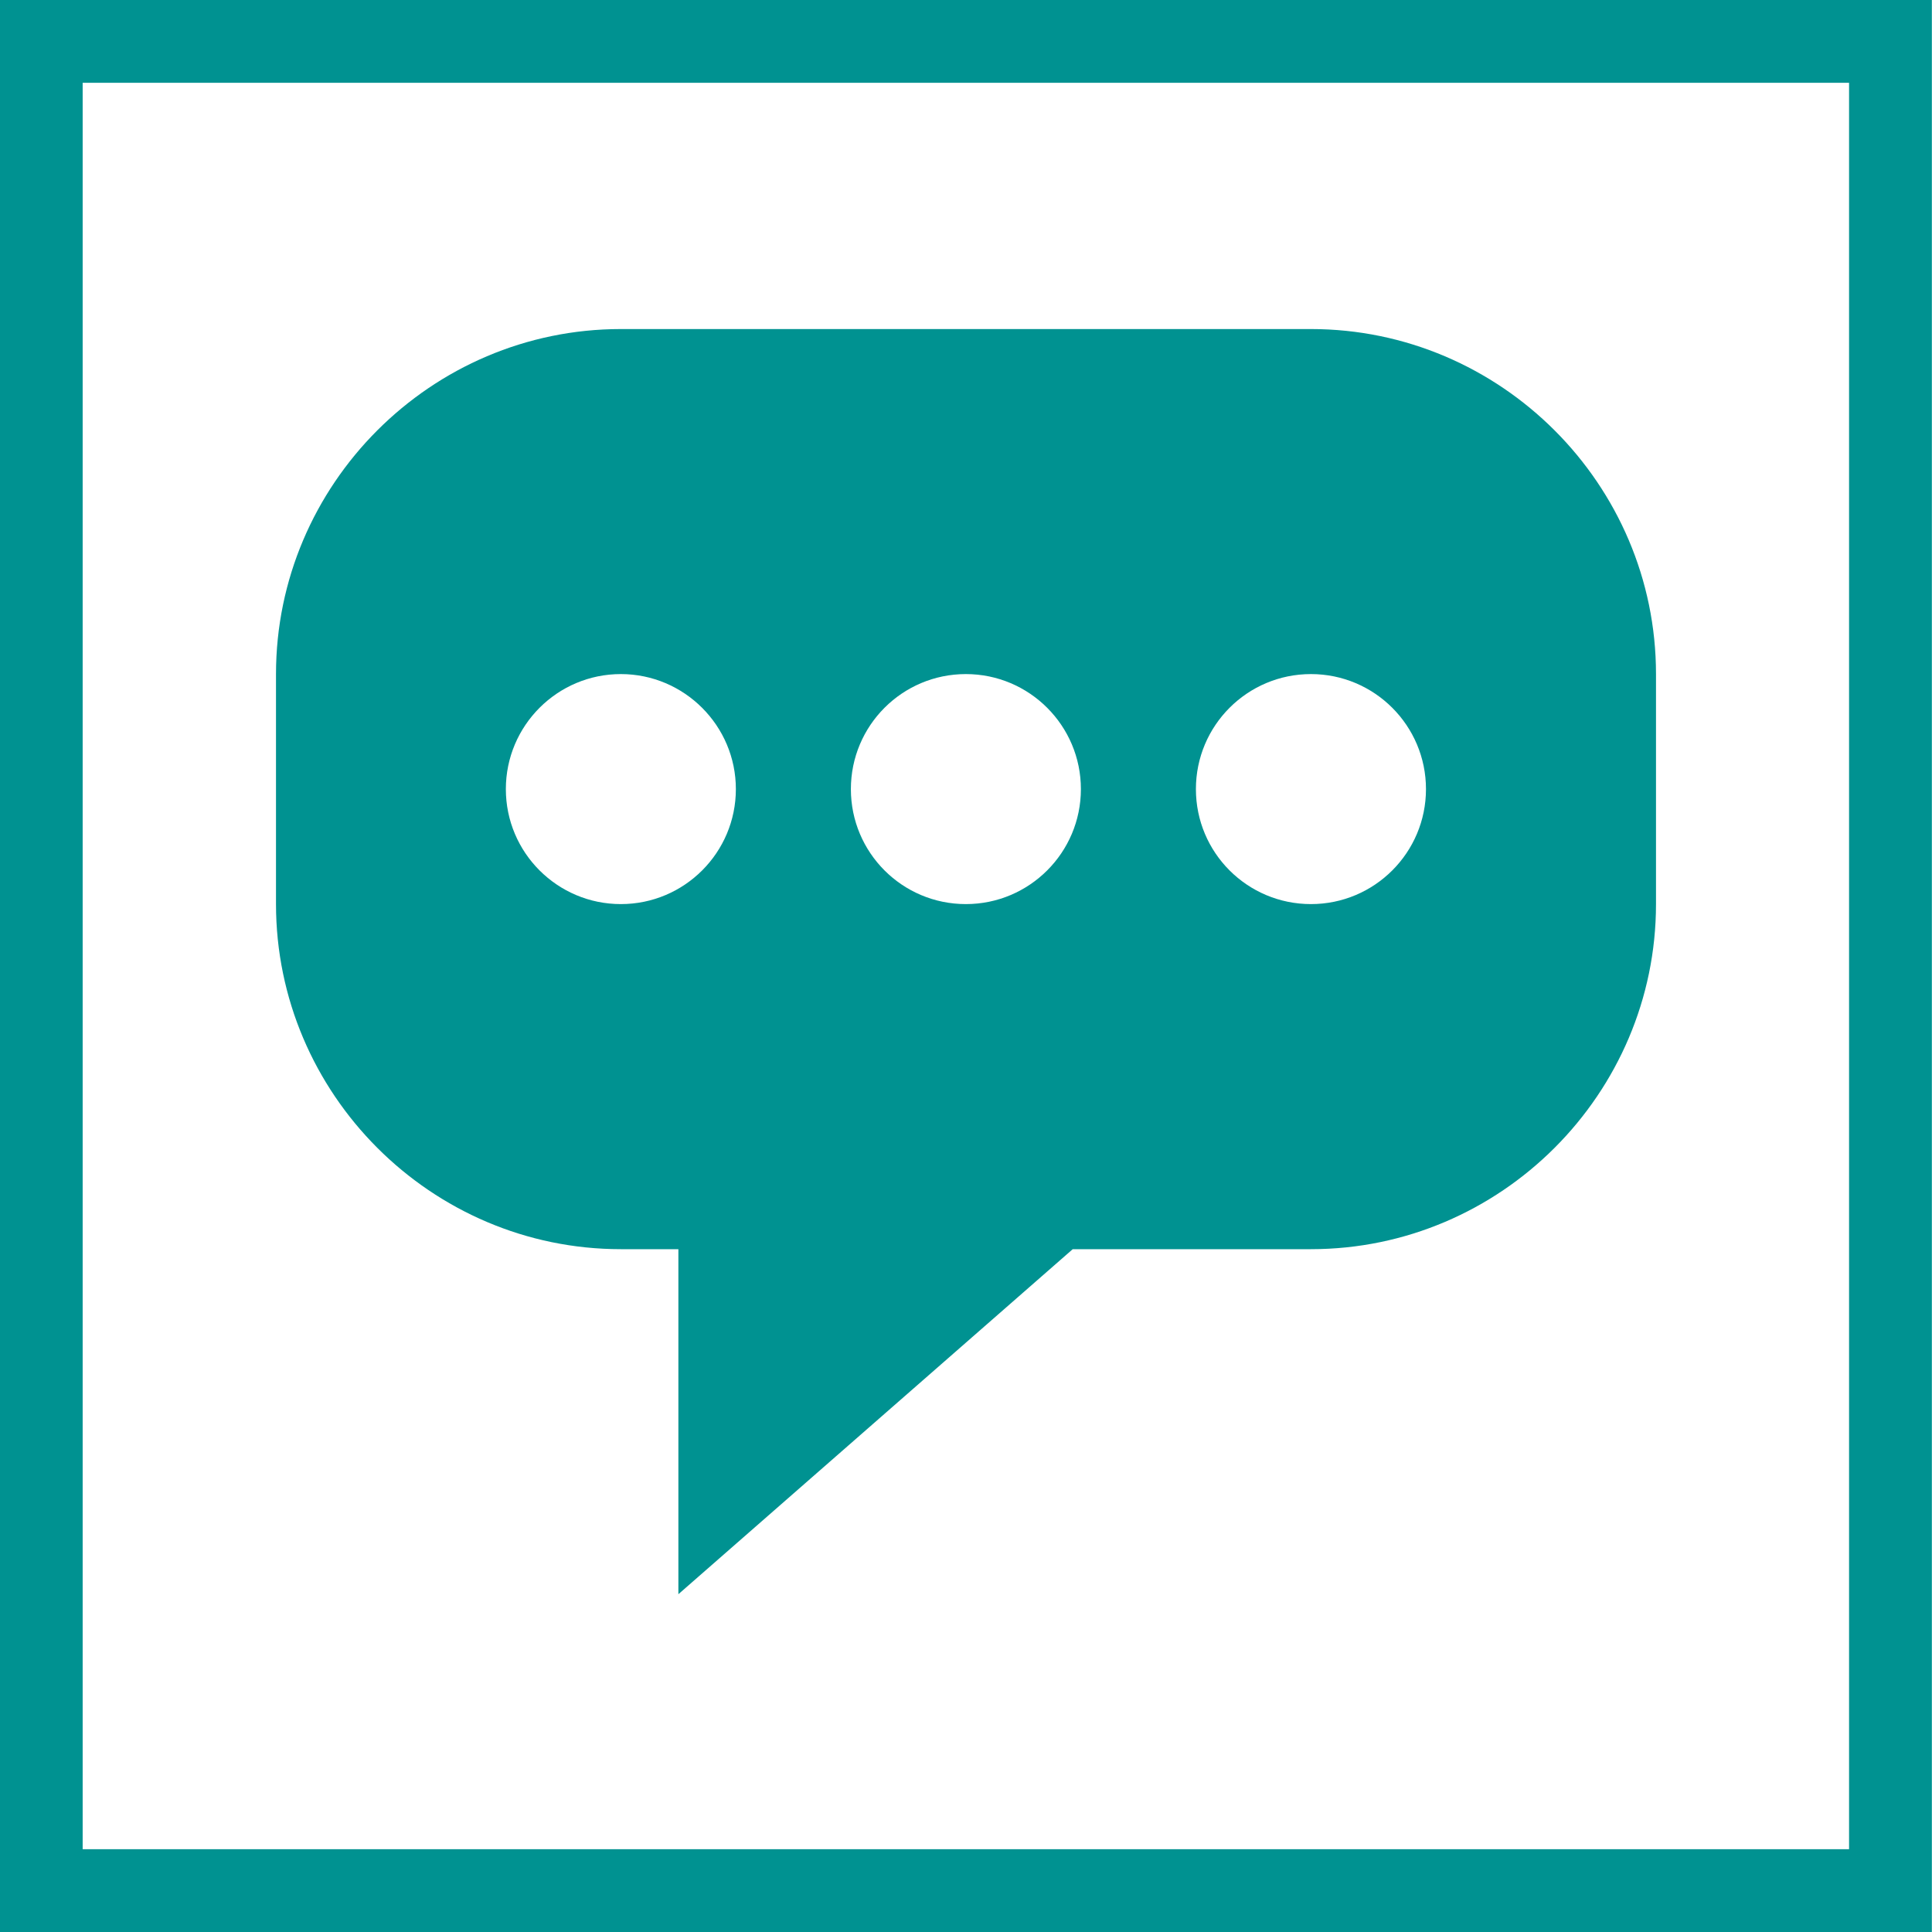
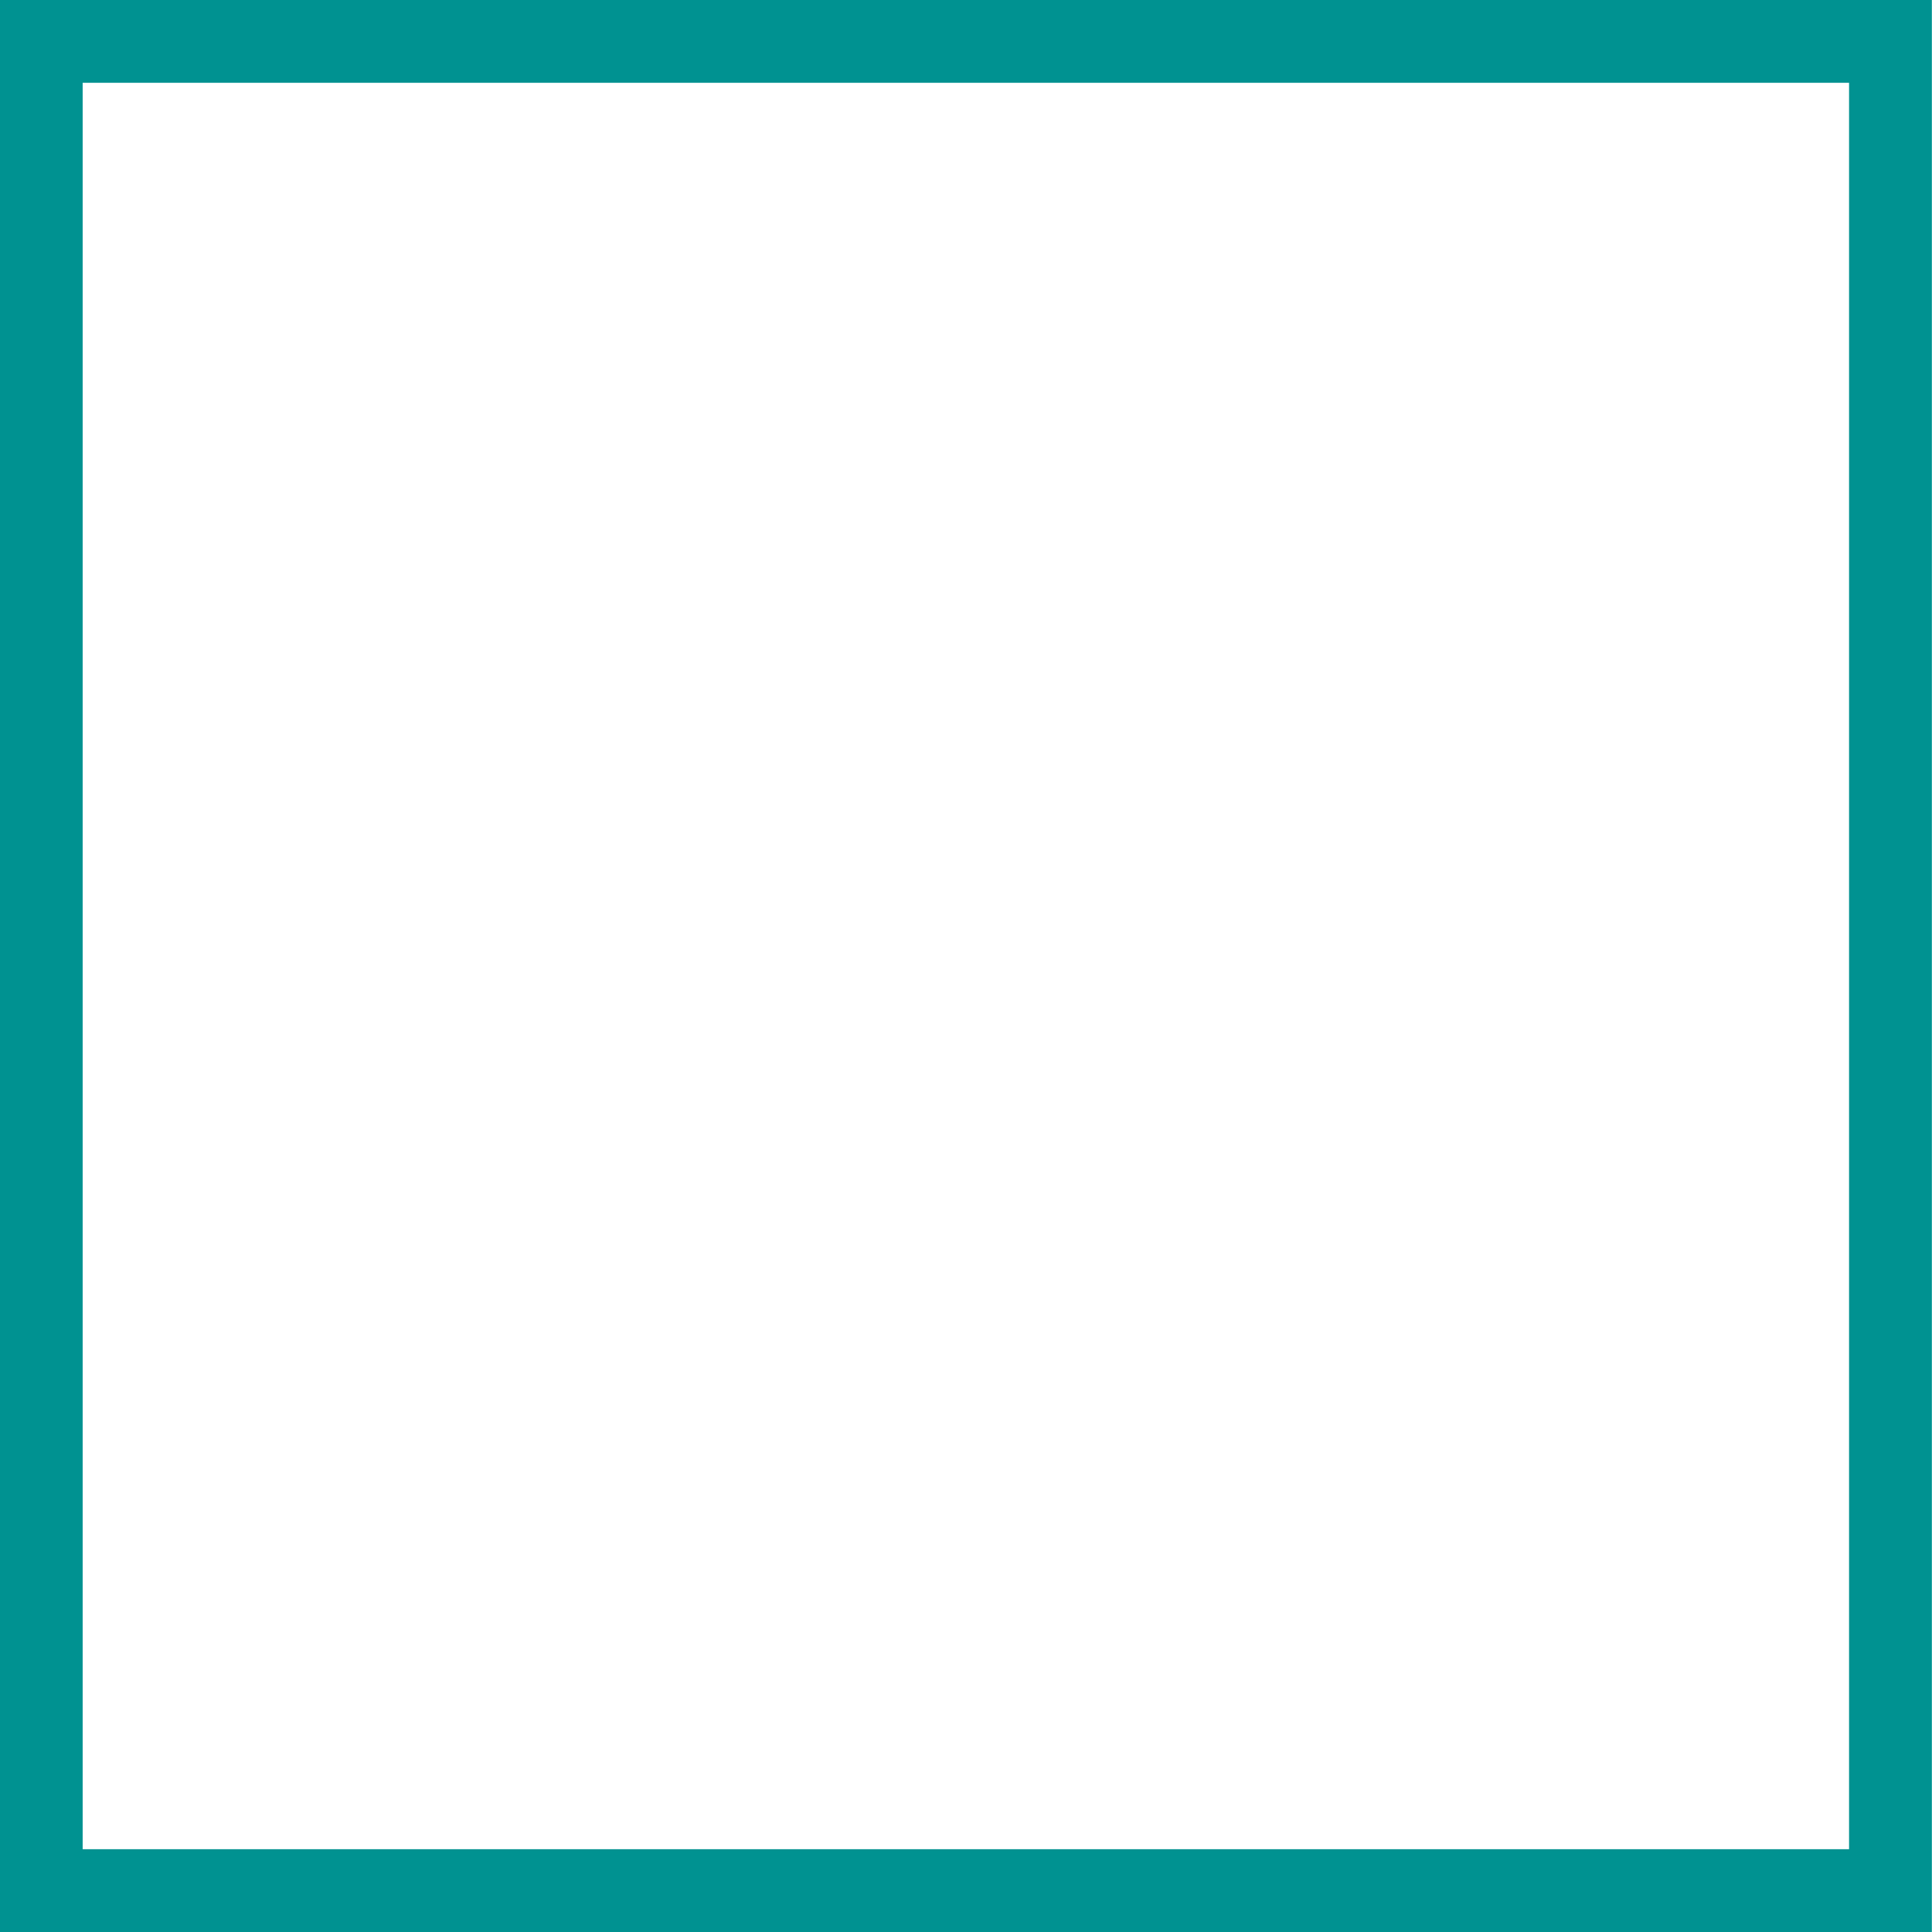
<svg xmlns="http://www.w3.org/2000/svg" id="Ebene_1" data-name="Ebene 1" viewBox="0 0 700 700">
  <defs>
    <style>:root{--Color1c-Icons: #009291;--Color2c-Icons: #615040;--Color3c-Icons: #847262;--Color4c-Icons: #d4edec;--Color5c-Icons: #e0e0e0;--ColorWc-Icons: #fff;}
      .cls-1 {
        fill:#009291;
        stroke-width: 0px;
      }
    </style>
  </defs>
-   <path class="cls-1" d="m474.98,327.57c-23.04,0-41.68-18.64-41.68-41.66s18.64-41.68,41.68-41.68,41.68,18.71,41.68,41.68-18.63,41.66-41.68,41.66m-125.03,0c-23.03,0-41.66-18.64-41.66-41.66s18.63-41.68,41.66-41.68,41.68,18.71,41.68,41.68-18.64,41.66-41.68,41.66m-125.01,0c-22.97,0-41.66-18.64-41.66-41.66s18.69-41.68,41.66-41.68,41.68,18.71,41.68,41.68-18.64,41.66-41.68,41.66m250.04-208.35h-250.04c-68.74,0-124.94,56.25-124.94,125.01v83.34c0,68.76,56.2,125.03,124.94,125.03h20.85v125.01l142.88-125.01h86.31c68.74,0,125.02-56.27,125.02-125.03v-83.34c0-68.76-56.28-125.01-125.02-125.01" />
  <path class="cls-1" d="m669.95,30v640H29.95V30h640m30-30H-.05v700h700V0h0Z" />
</svg>